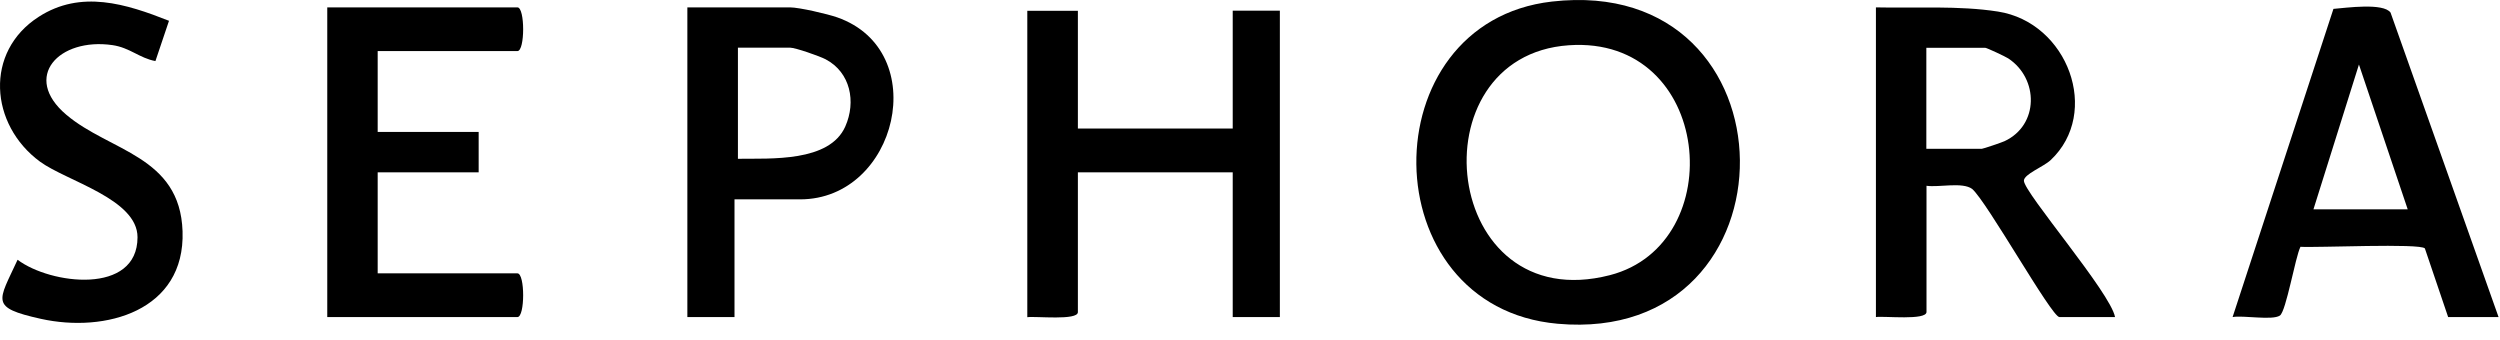
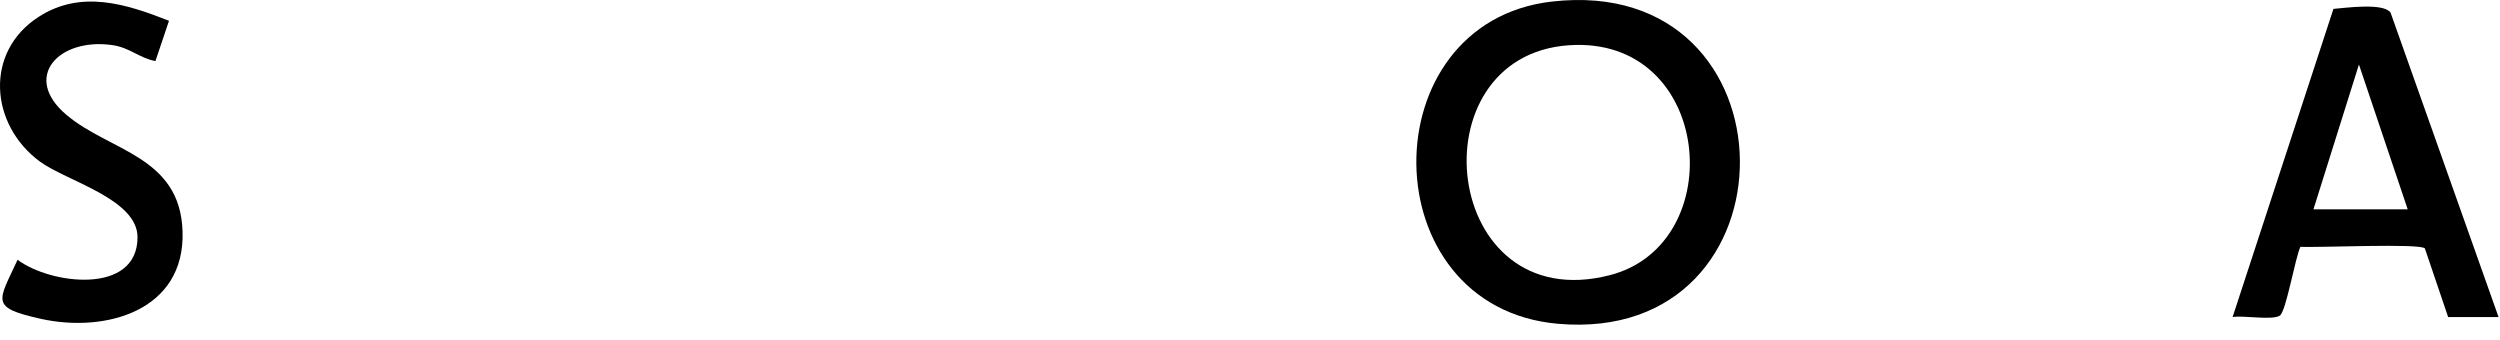
<svg xmlns="http://www.w3.org/2000/svg" width="125" height="17" viewBox="0 0 125 17" fill="none">
  <path d="M77.597 0.078C90.03 -1.347 90.127 17.277 77.888 16.188C68.55 15.36 68.468 1.122 77.597 0.078ZM78.44 2.263C70.683 2.8 72.07 15.927 80.498 13.757C86.532 12.198 85.637 1.763 78.44 2.263Z" fill="black" />
-   <path d="M105.745 15.853H102.97C102.582 15.853 99.346 10.08 98.607 9.446C98.115 9.088 96.944 9.379 96.325 9.289V15.599C96.325 16.032 94.207 15.793 93.796 15.853V0.369C95.773 0.414 97.951 0.272 99.897 0.578C103.395 1.122 105.059 5.635 102.53 8.007C102.172 8.342 101.195 8.708 101.195 9.036C101.195 9.625 105.536 14.645 105.752 15.853H105.745ZM96.317 7.44H99.092C99.152 7.44 100.084 7.126 100.226 7.059C101.956 6.254 101.941 3.927 100.412 2.92C100.263 2.823 99.338 2.39 99.263 2.39H96.317V7.44Z" fill="black" />
-   <path d="M53.894 0.533V6.425H61.636V0.533H63.993V15.853H61.636V8.618H53.894V15.607C53.894 16.039 51.783 15.801 51.365 15.86V0.541H53.894V0.533Z" fill="black" />
  <path d="M124.935 15.853H122.407L121.244 12.422C121.035 12.153 115.829 12.392 115.023 12.34C114.762 12.862 114.307 15.569 113.994 15.778C113.614 16.032 112.167 15.756 111.63 15.853L116.672 0.444C117.313 0.392 119.17 0.13 119.528 0.63L124.928 15.853H124.935ZM115.672 10.468H120.386L117.947 3.226L115.672 10.468Z" fill="black" />
-   <path d="M18.884 2.554V6.597H23.933V8.618H18.884V13.668H25.872C26.253 13.668 26.253 15.853 25.872 15.853H16.363V0.369H25.872C26.253 0.369 26.253 2.554 25.872 2.554H18.884Z" fill="black" />
-   <path d="M36.725 9.961V15.853H34.368V0.369H39.499C39.962 0.369 41.371 0.697 41.863 0.869C46.637 2.547 44.869 9.968 40.006 9.968H36.725V9.961ZM36.896 7.939C38.529 7.917 41.475 8.118 42.266 6.321C42.811 5.09 42.527 3.621 41.282 2.965C40.983 2.808 39.768 2.383 39.507 2.383H36.896V7.939Z" fill="black" />
  <path d="M8.45 1.04L7.771 3.054C6.973 2.905 6.495 2.383 5.623 2.256C2.953 1.868 1.073 3.844 3.318 5.739C5.481 7.574 9.002 7.79 9.128 11.564C9.263 15.547 5.272 16.658 2.043 15.942C-0.53 15.368 -0.083 15.084 0.879 12.988C2.52 14.226 6.876 14.764 6.876 11.862C6.876 9.945 3.333 9.058 1.998 8.081C-0.515 6.231 -0.791 2.591 1.938 0.839C4.049 -0.519 6.302 0.19 8.45 1.04Z" fill="black" />
</svg>